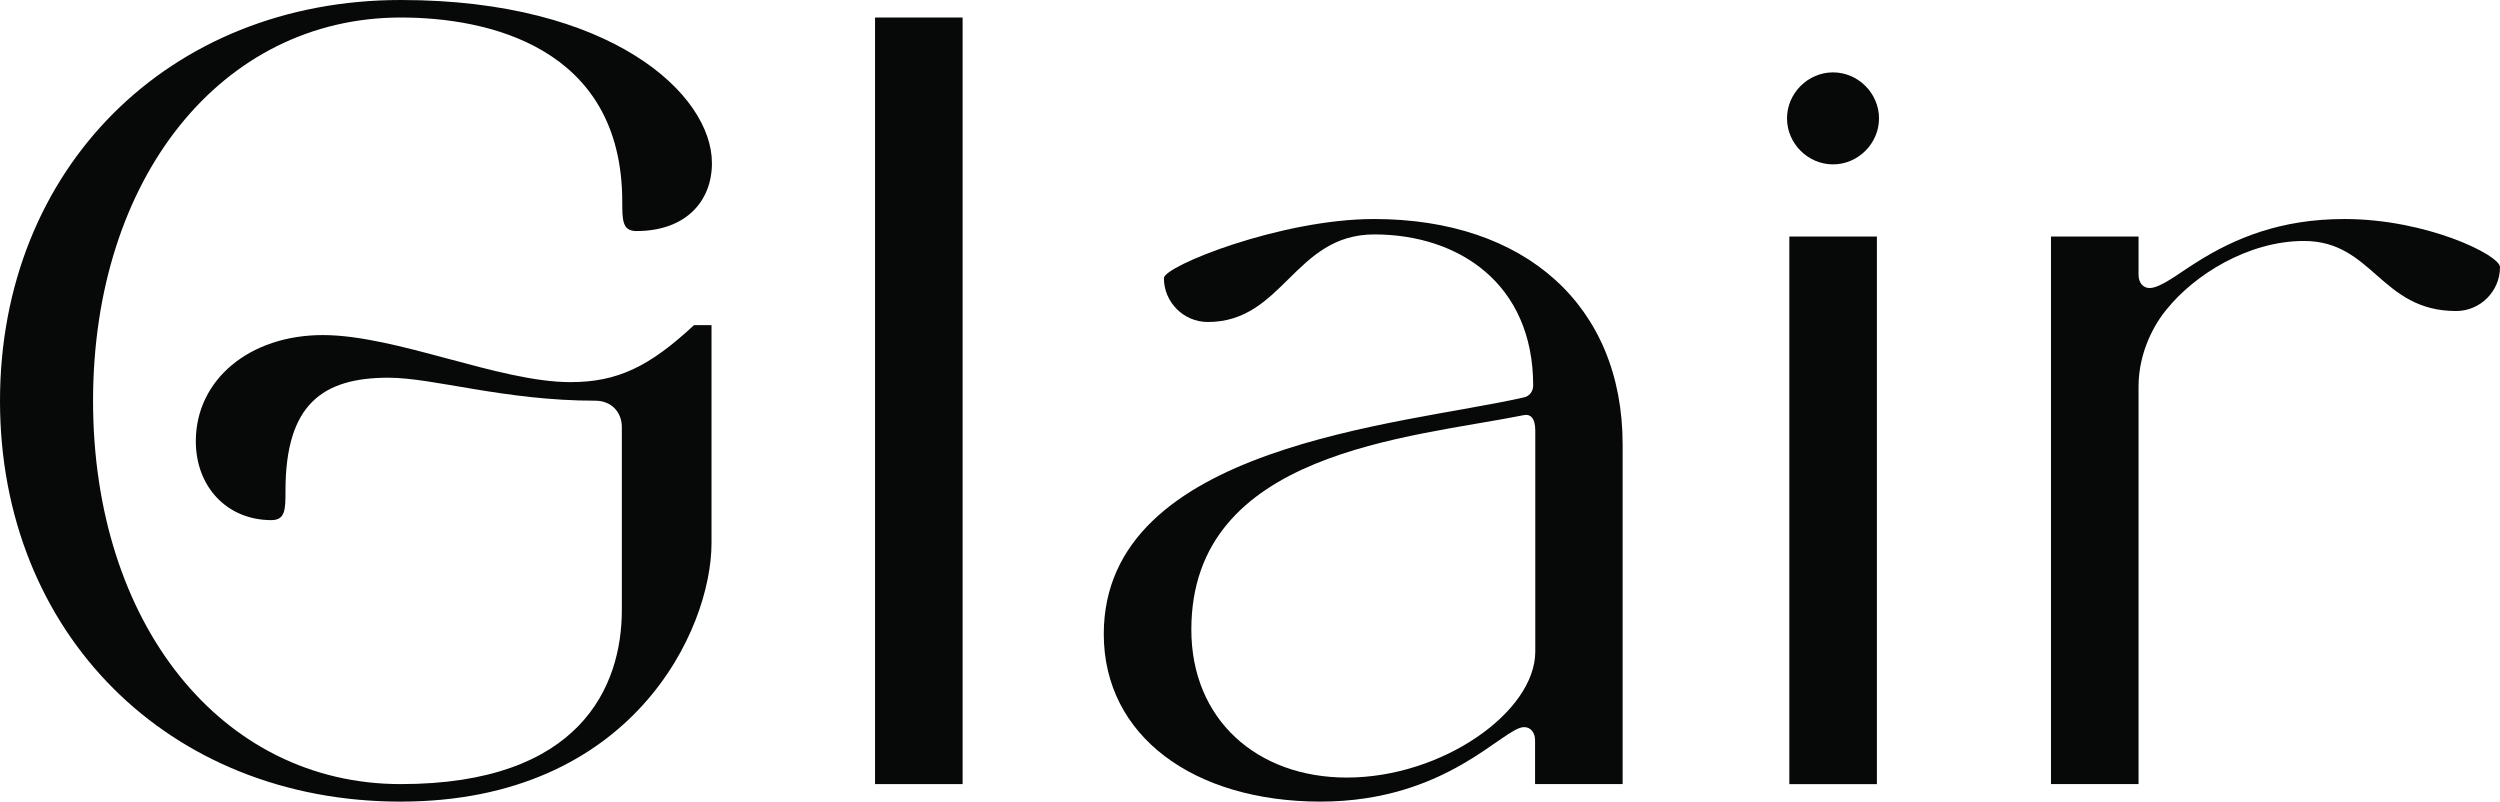
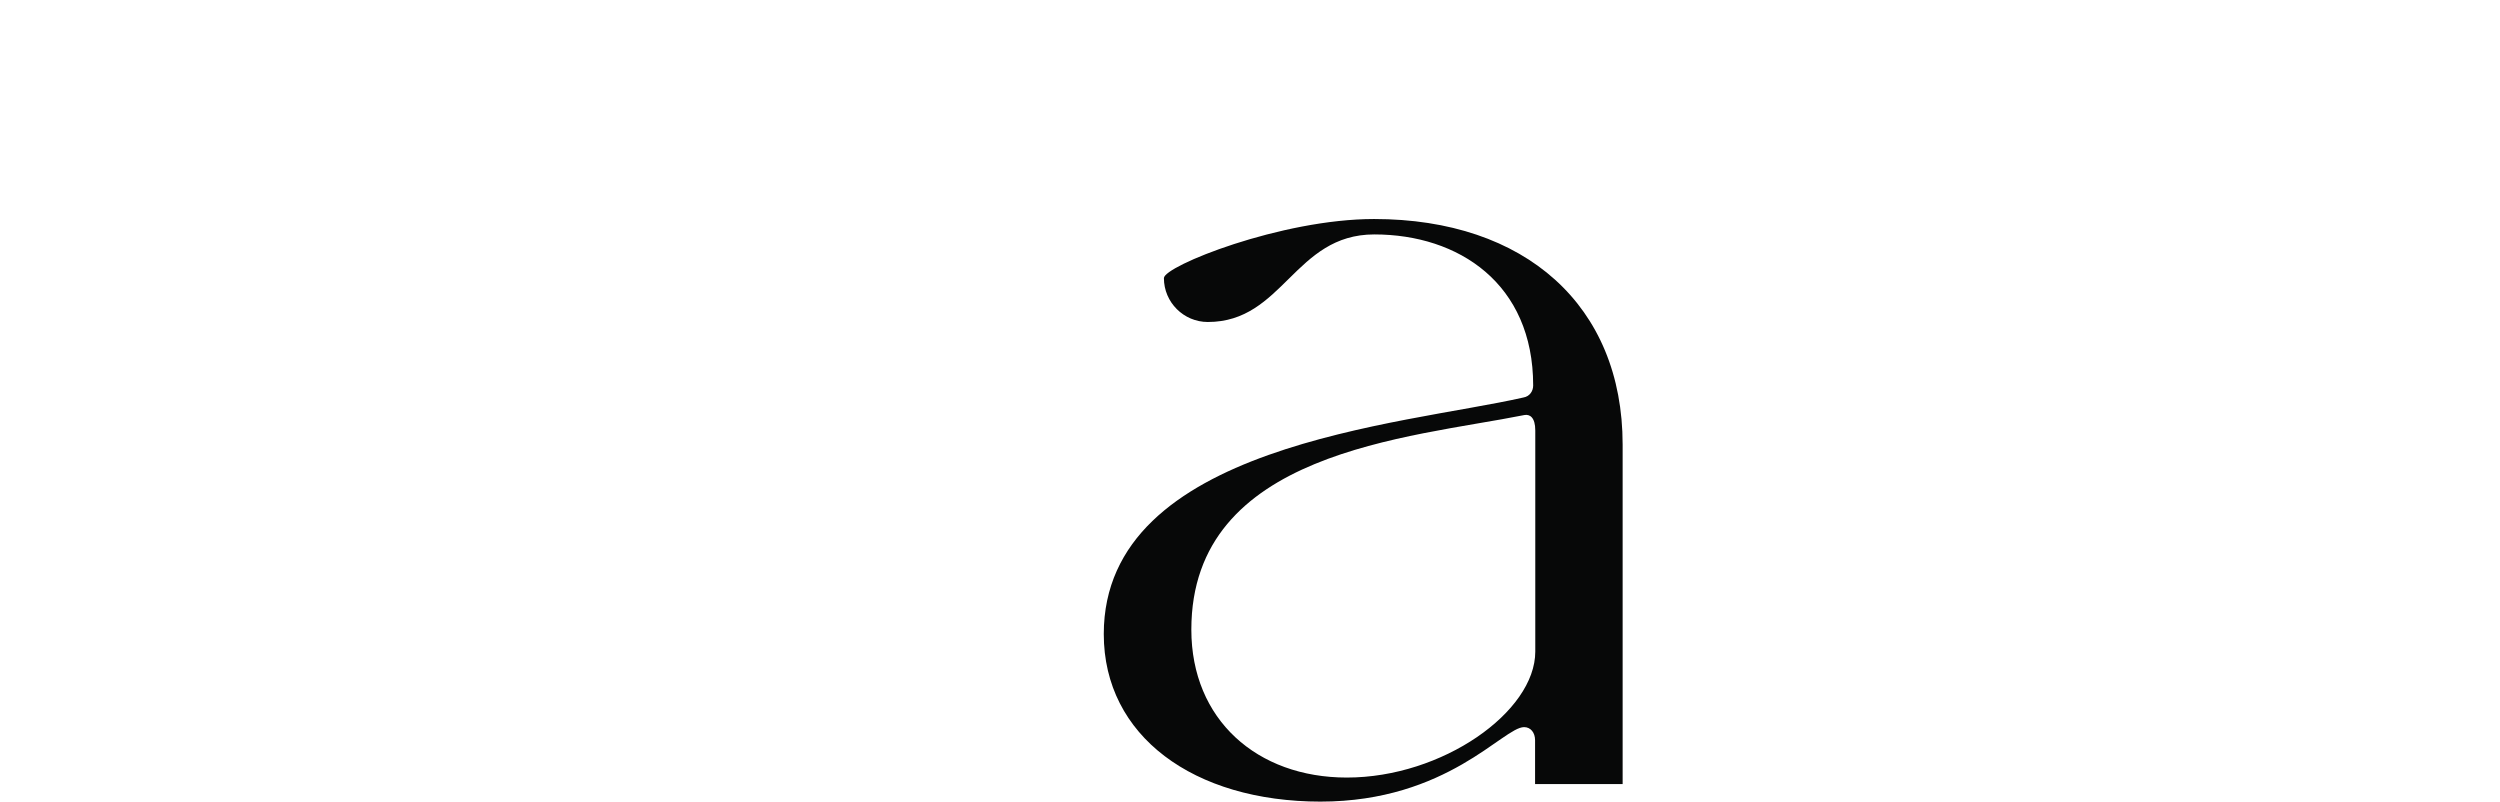
<svg xmlns="http://www.w3.org/2000/svg" viewBox="0 0 118.48 37.99" id="Layer_2">
  <defs>
    <style>
      .cls-1 {
        fill: #070808;
      }
    </style>
  </defs>
  <g data-sanitized-data-name="Layer_1" data-name="Layer_1" id="Layer_1-2">
    <g>
-       <path d="M19,0c9.96,0,14.74,4.46,14.74,7.73,0,1.82-1.25,3.22-3.58,3.22-.67,0-.67-.52-.67-1.4C29.48,2.18,23.04.83,19,.83,10.48.83,4.41,8.46,4.41,19s6.07,18.16,14.58,18.16,10.48-4.62,10.48-8.25v-8.67c0-.73-.52-1.25-1.25-1.25-4.31,0-7.68-1.09-9.81-1.09-3.11,0-4.88,1.25-4.88,5.35,0,.88,0,1.4-.67,1.4-2.08,0-3.58-1.56-3.58-3.74,0-2.91,2.54-5.03,6.02-5.03s8.36,2.23,11.73,2.23c2.23,0,3.74-.73,5.86-2.7h.83v10.33c0,4.1-3.74,12.25-14.74,12.25S0,30,0,19,7.99,0,19,0Z" class="cls-1" />
-       <path d="M45.62.83v36.33h-4.15V.83h4.15Z" class="cls-1" />
      <path d="M62.59,37.99c-6.02,0-10.28-3.11-10.28-7.94,0-8.98,14.17-9.91,19.88-11.21.31-.05.47-.31.47-.57,0-4.83-3.53-7.16-7.53-7.16-3.79,0-4.31,4.15-7.89,4.15-1.14,0-2.08-.93-2.08-2.08,0-.57,5.55-2.8,9.96-2.8,7.16,0,11.78,4.1,11.78,10.69v16.09h-4.15v-2.08c0-.36-.21-.62-.52-.62-.99,0-3.63,3.53-9.65,3.53ZM63.83,36.85c4.52,0,8.93-3.11,8.93-5.97v-10.48c0-.62-.26-.78-.52-.73-5.45,1.09-15.78,1.71-15.78,10.17,0,4.26,3.11,7.01,7.37,7.01Z" class="cls-1" />
-       <path d="M86.87,3.43c1.19,0,2.18.99,2.18,2.18s-.99,2.18-2.18,2.18-2.18-.99-2.18-2.18.99-2.18,2.18-2.18ZM88.95,11.21v25.95h-4.15V11.21h4.15Z" class="cls-1" />
-       <path d="M101.35,11.21v1.82c0,.36.21.62.52.62.52,0,1.35-.67,2.18-1.19,1.87-1.19,4.05-2.08,7.06-2.08,3.89,0,7.37,1.71,7.37,2.28,0,1.14-.93,2.08-2.08,2.08-3.58,0-3.94-3.32-7.21-3.32-2.65,0-5.19,1.61-6.49,3.22-.57.67-1.35,2.02-1.35,3.68v18.84h-4.15V11.21h4.15Z" class="cls-1" />
    </g>
  </g>
</svg>